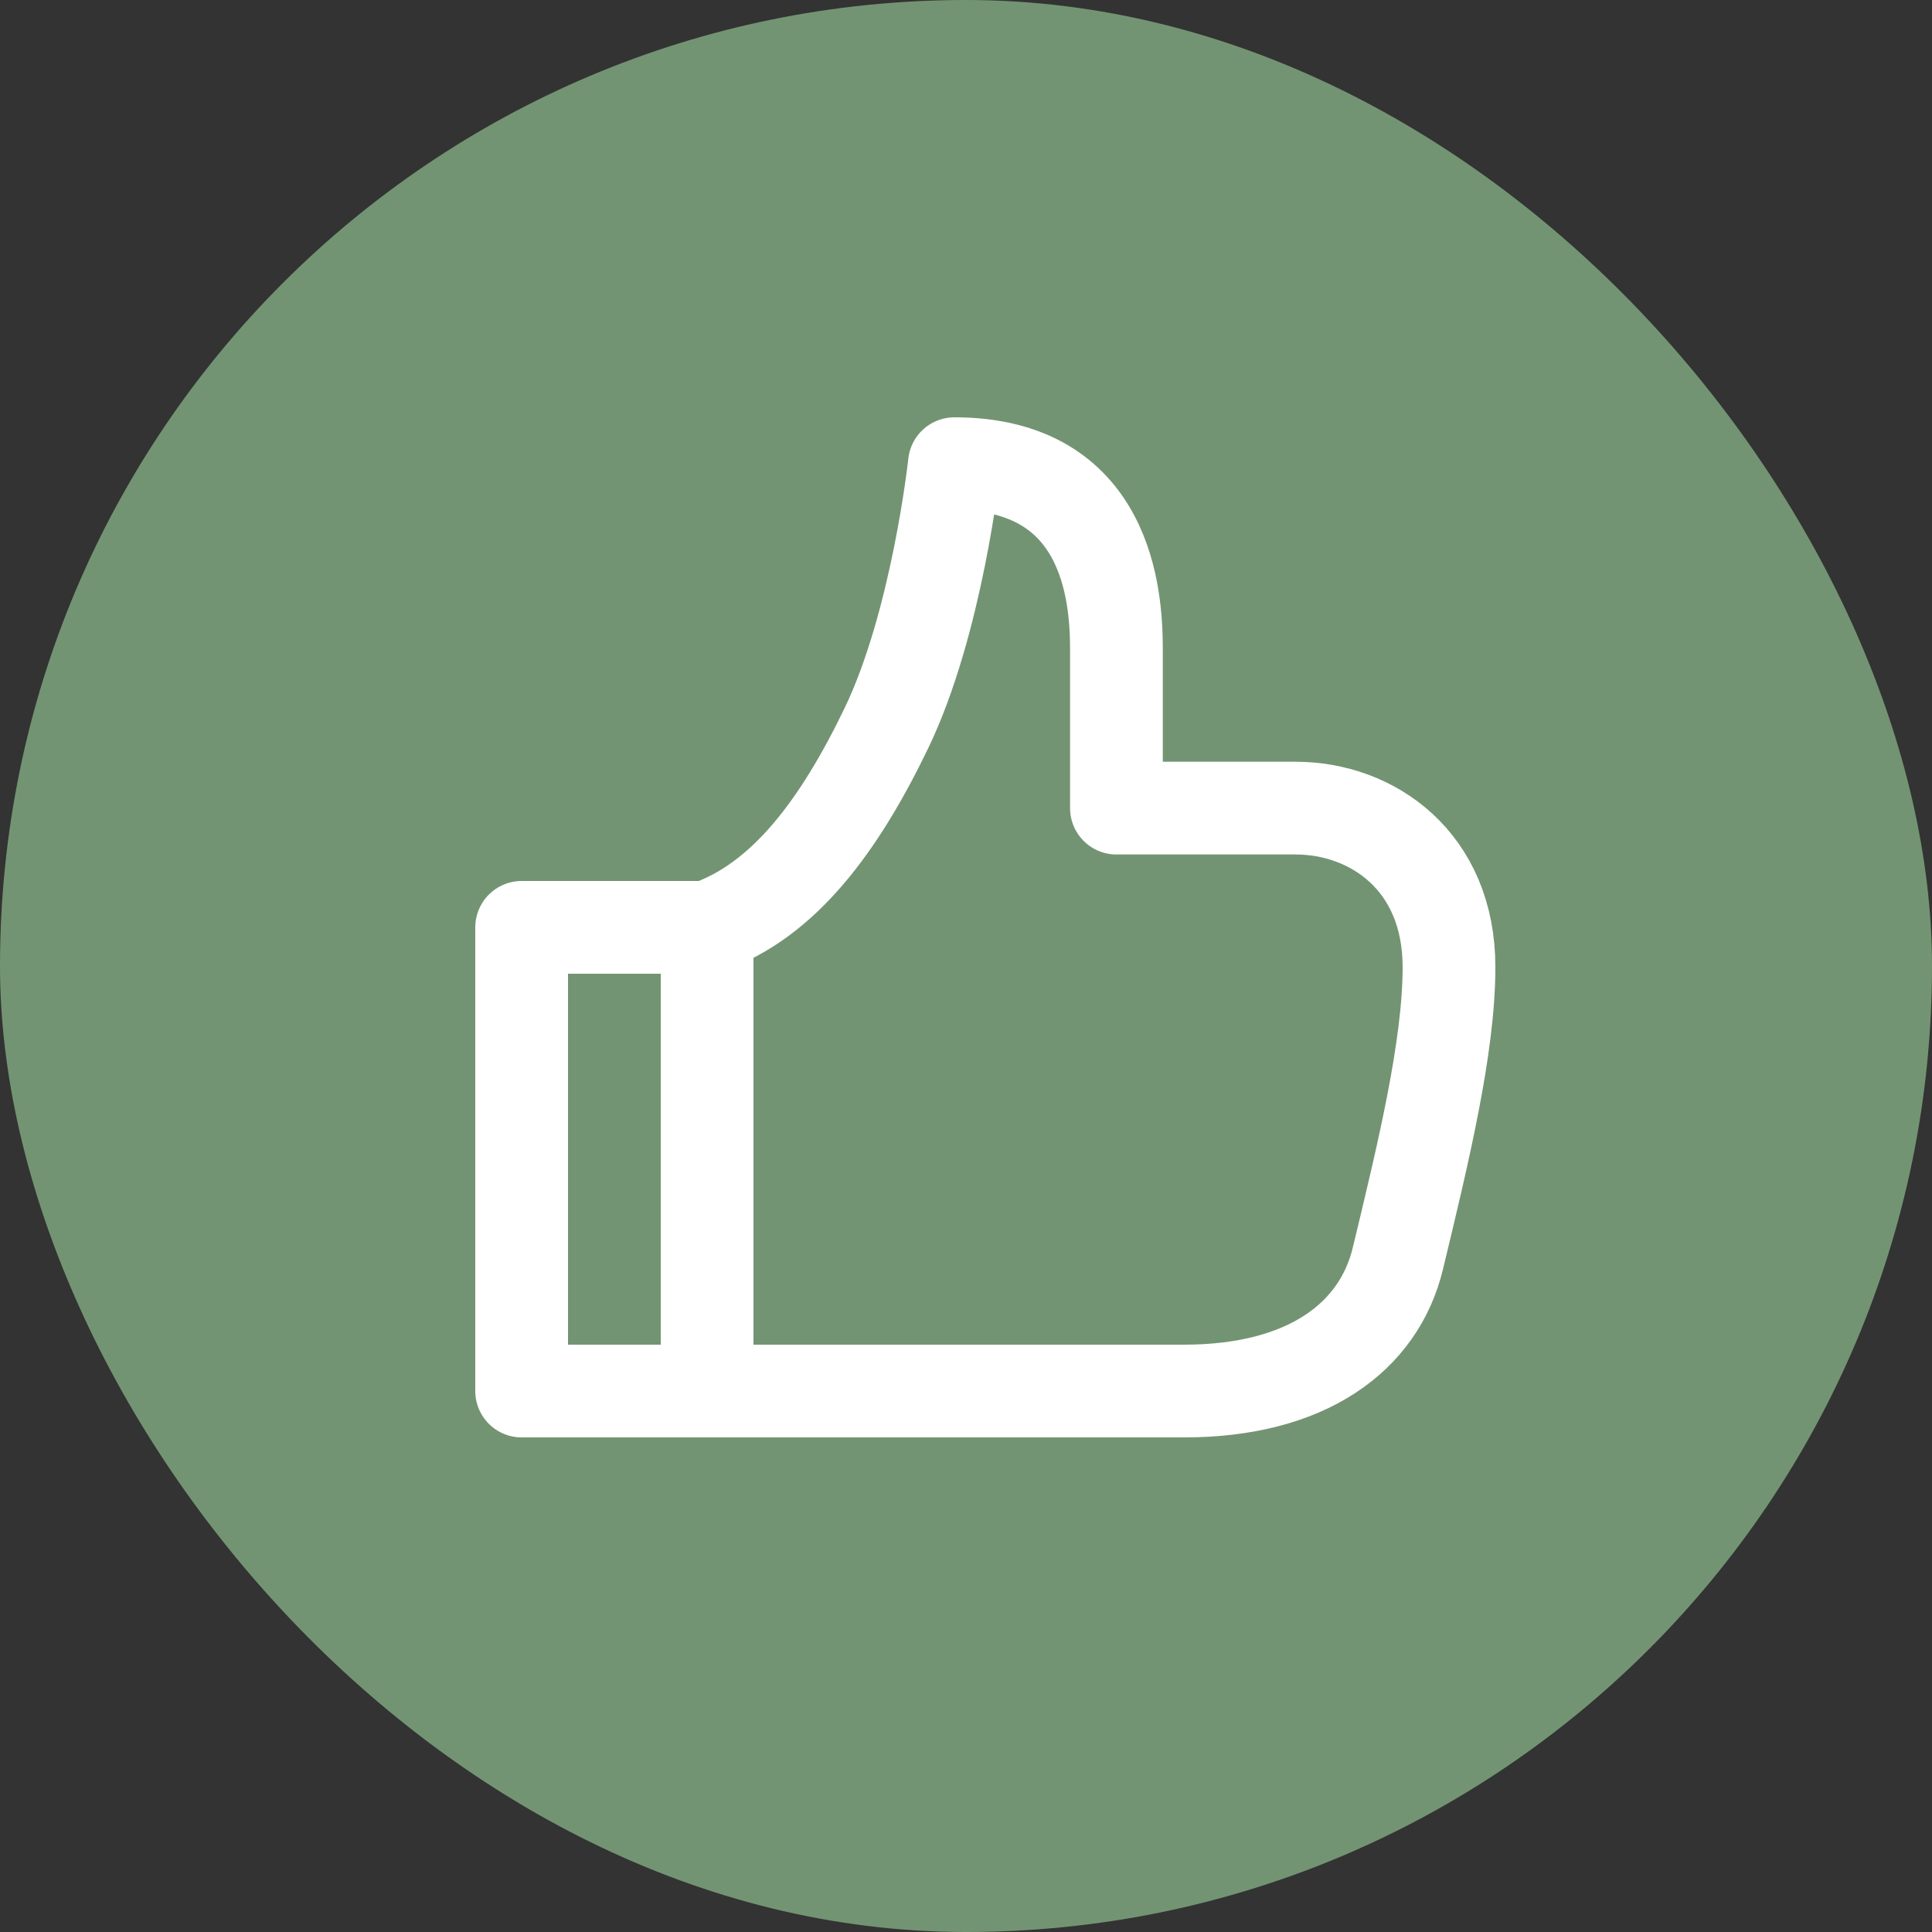
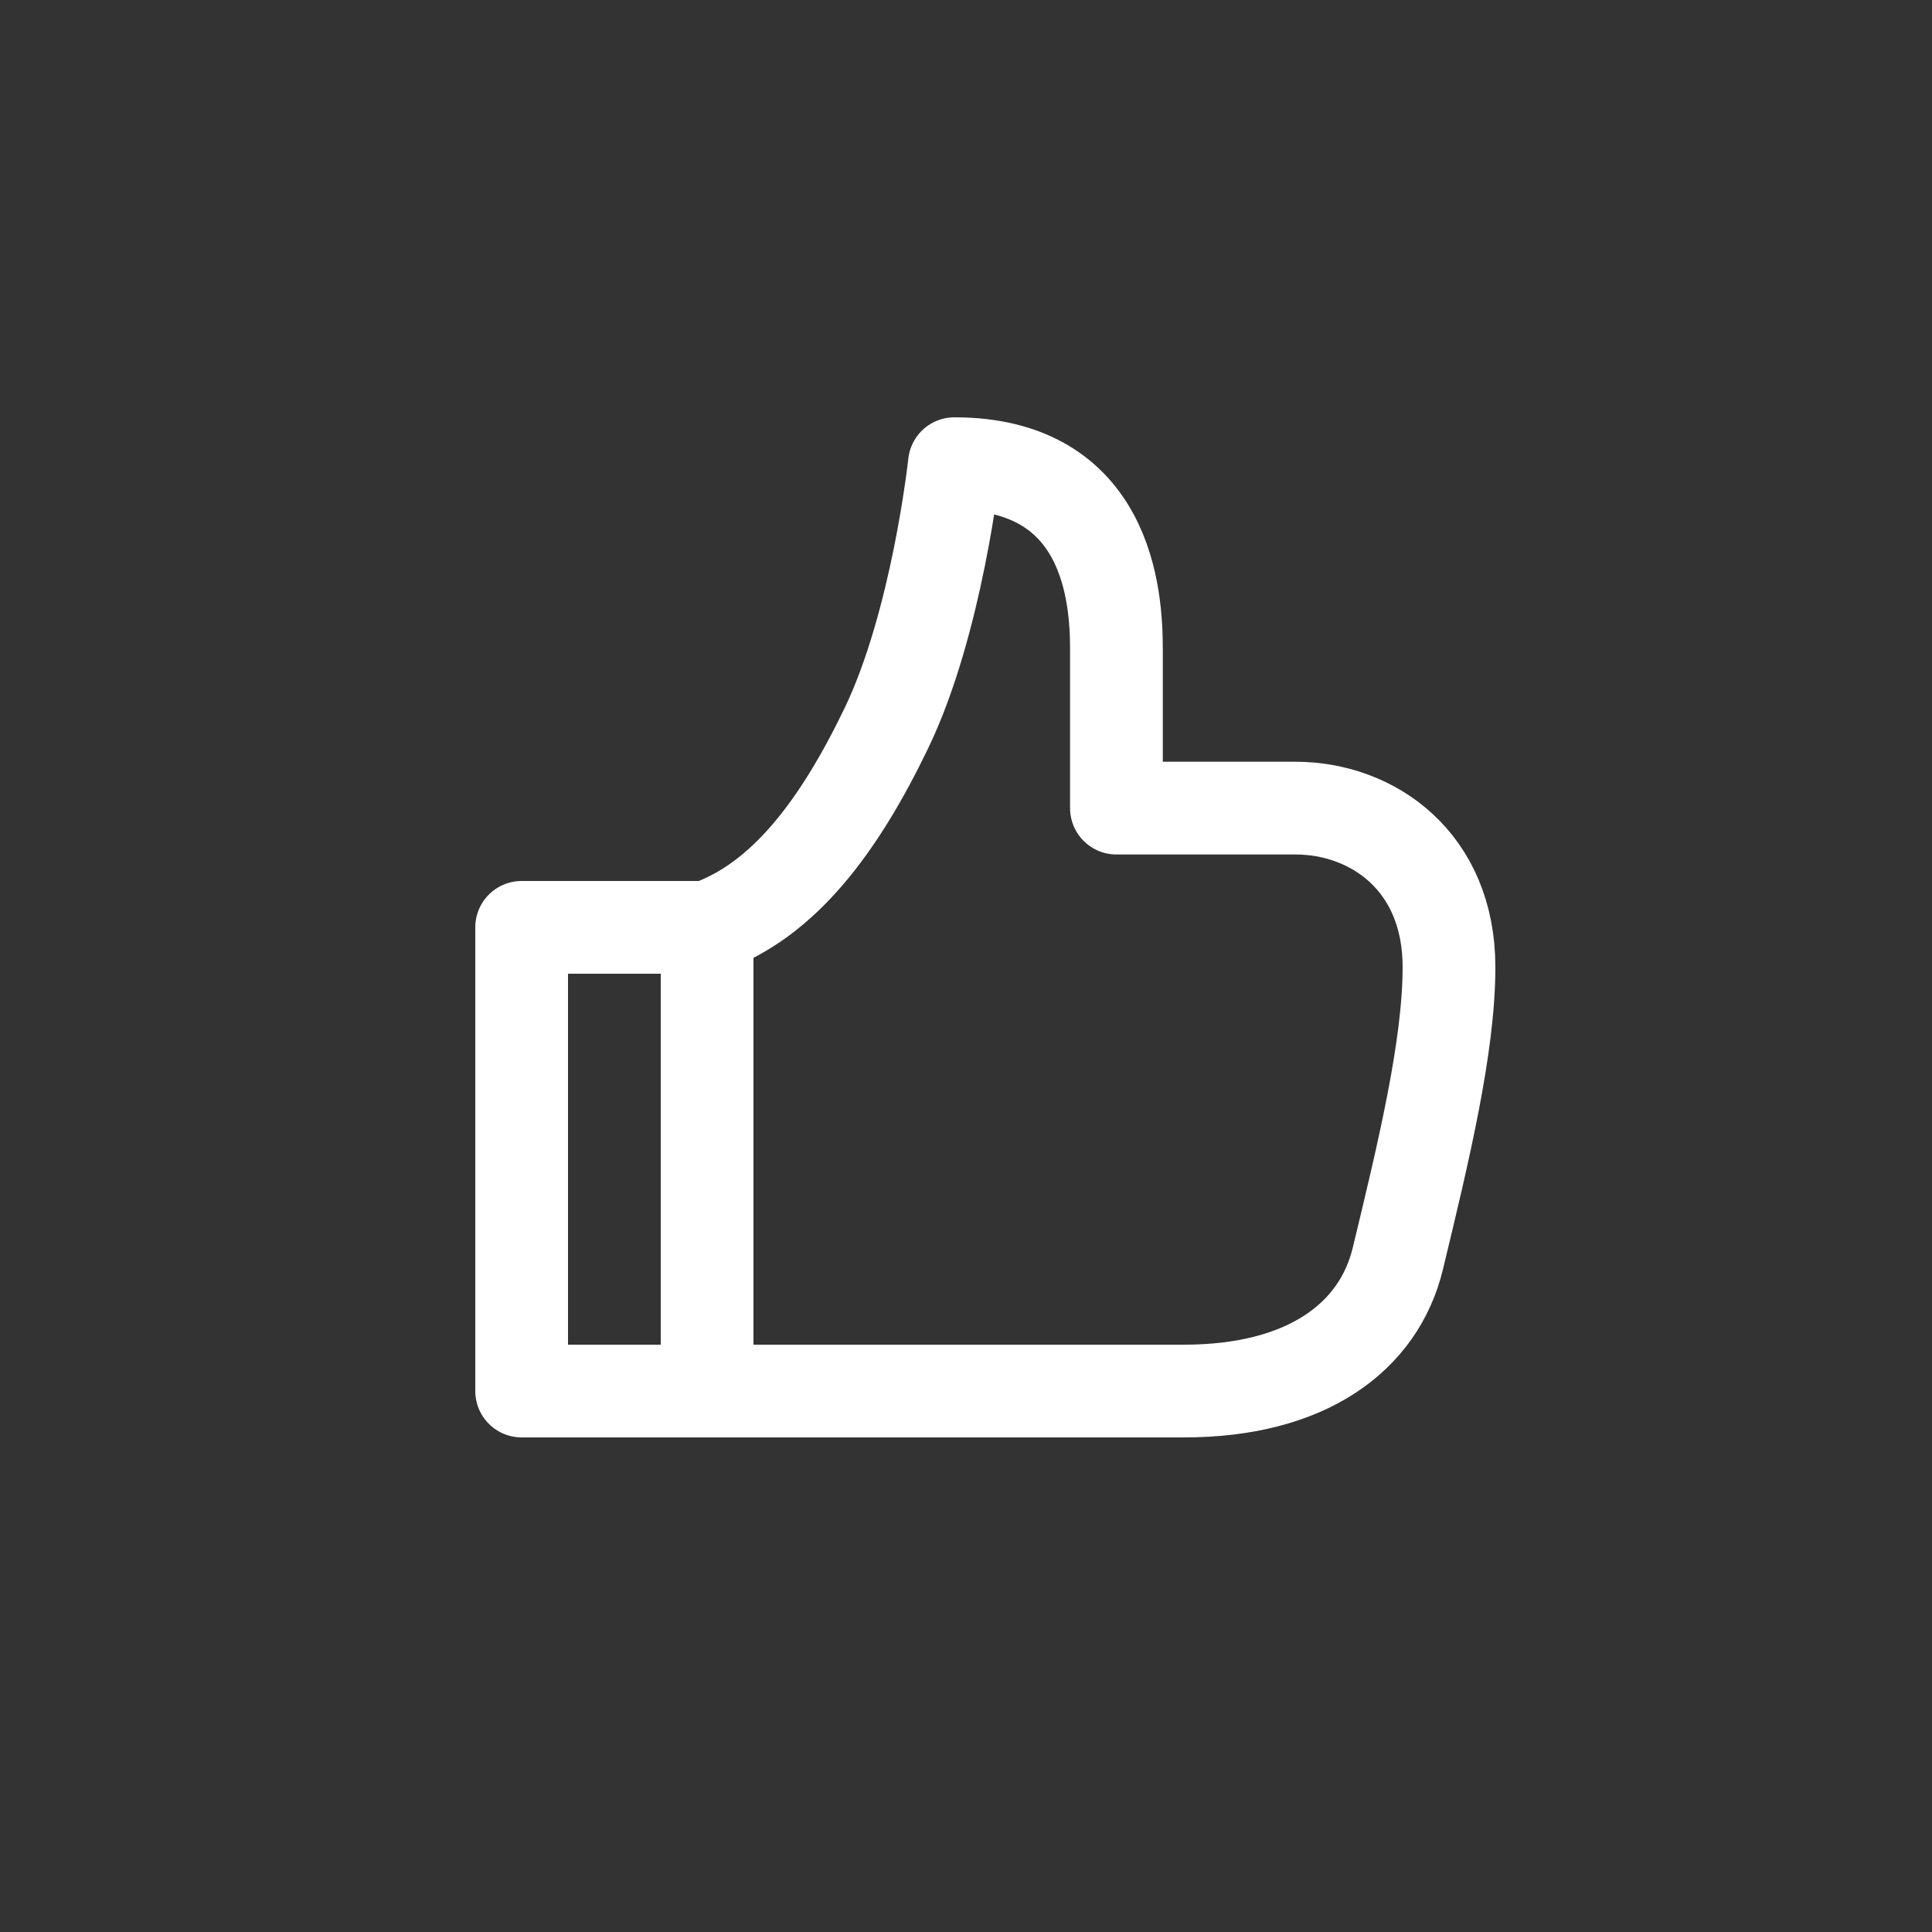
<svg xmlns="http://www.w3.org/2000/svg" width="50" height="50" viewBox="0 0 50 50" fill="none">
  <rect x="0" y="0" width="50" height="50" fill="#333333" stroke="none" />
-   <rect width="50" height="50" rx="25" fill="#739472" />
  <path d="M18.3 24C20.286 23.314 21.727 21.359 22.934 18.857C24.259 16.114 24.7 12 24.7 12C28.672 12 28.893 15.429 28.893 16.8V20.914H33.528C35.514 20.914 37.5 22.286 37.5 25.029C37.5 27.086 36.838 29.829 36.176 32.572C35.686 34.601 33.821 36 30.643 36H18.3M18.3 24V36M18.3 24H13.5V36H18.3" stroke="white" stroke-width="2.4" stroke-linejoin="round" />
</svg>